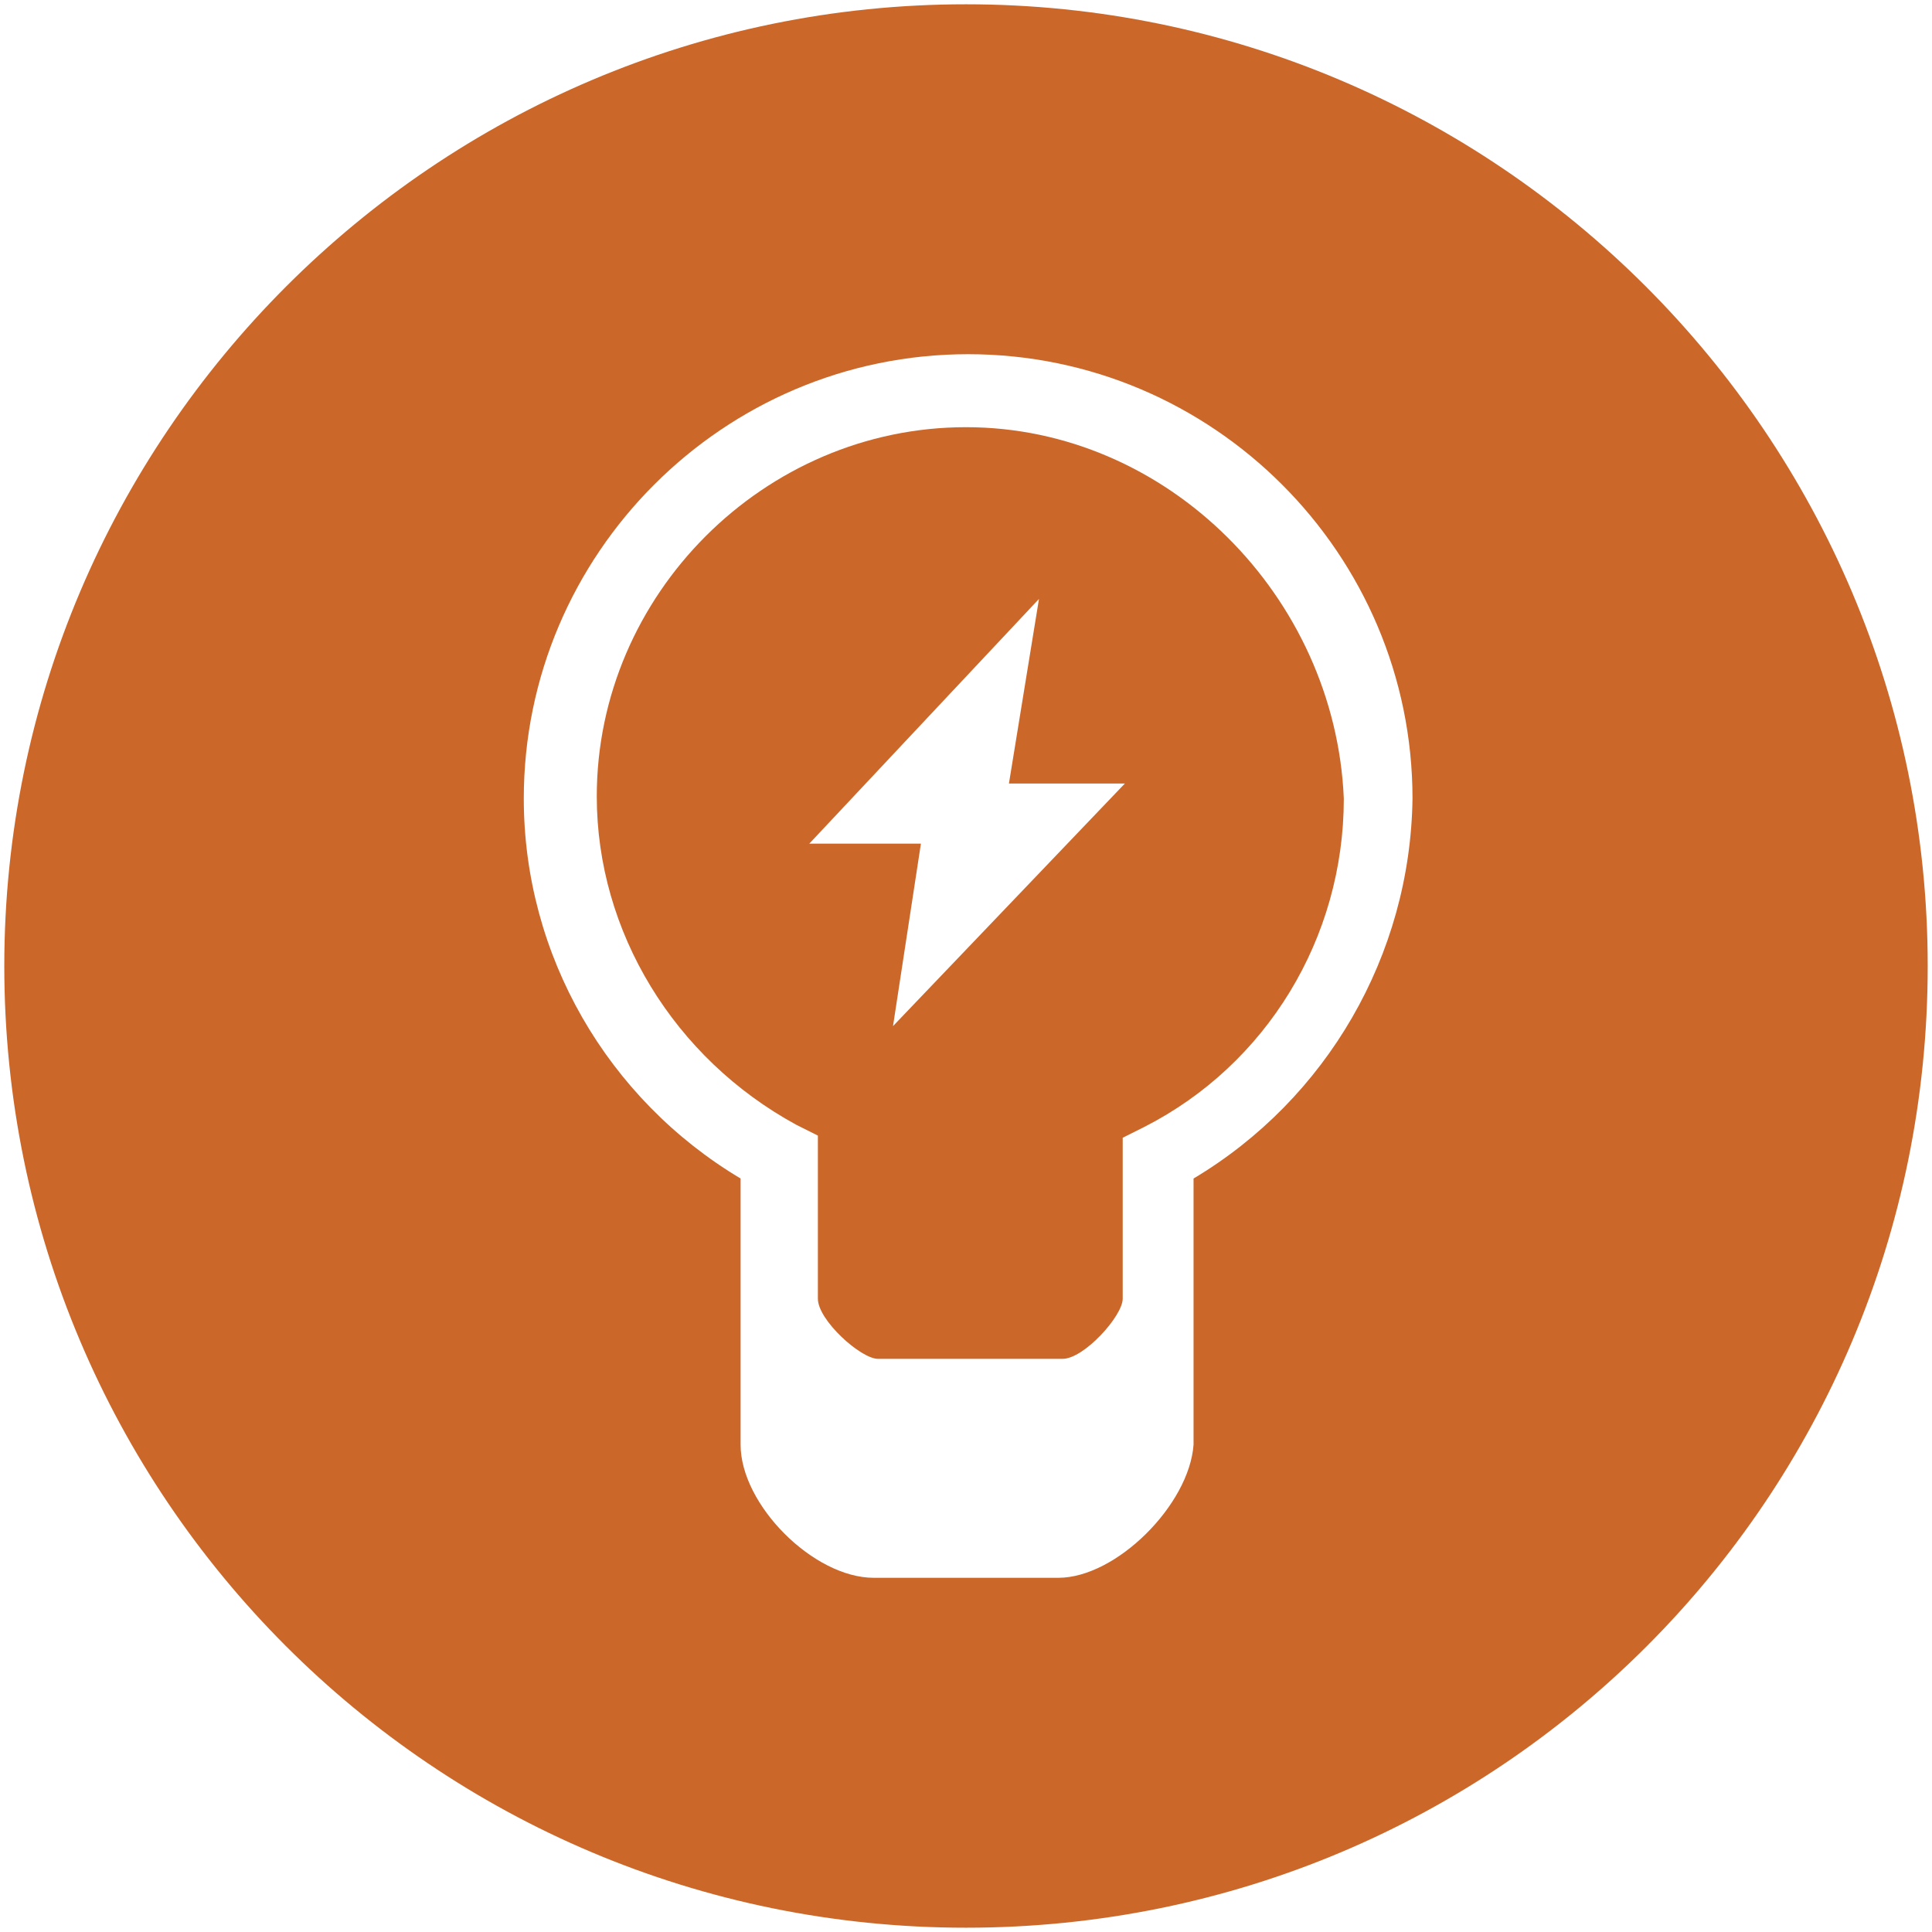
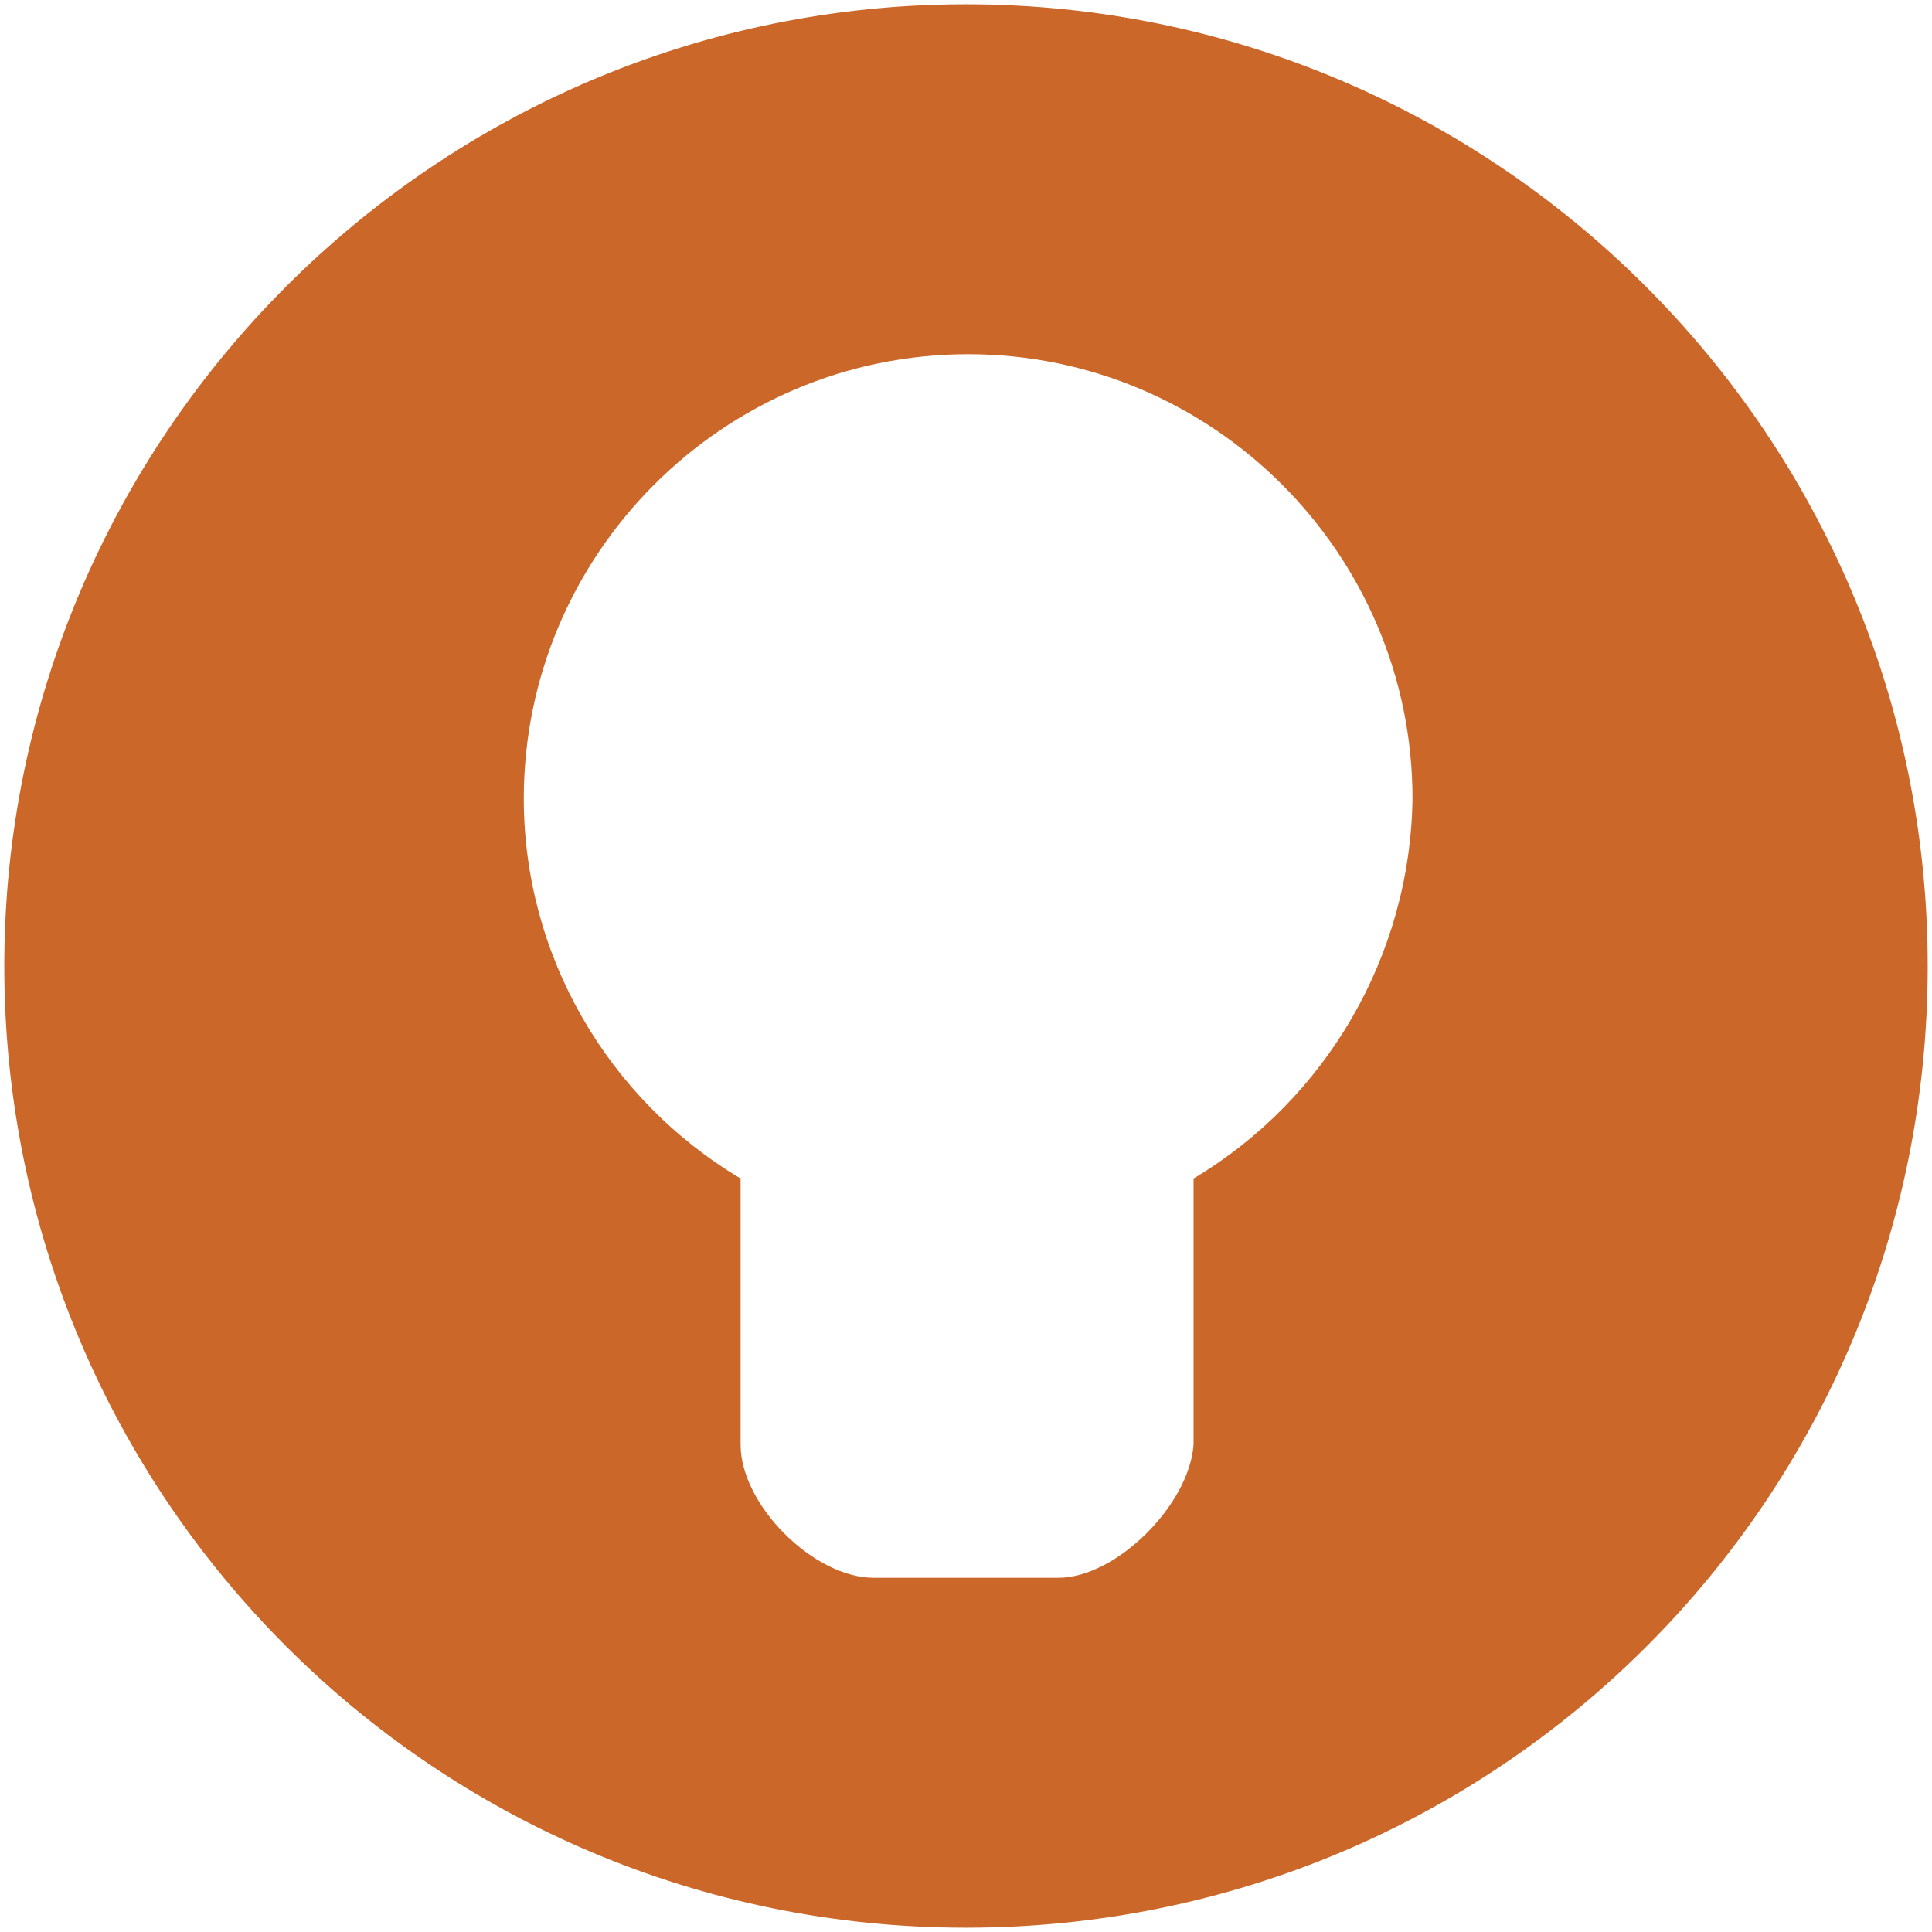
<svg xmlns="http://www.w3.org/2000/svg" style="enable-background:new 0 0 90 90" xml:space="preserve" height="90px" viewBox="0 0 90 90" width="90px" version="1.1" y="0px" x="0px">
-   <path fill="#CC672A" d="m45 19.9c-9.4 0-17.2 7.8-17.2 17.2 0 6.3 3.6 12.2 9.3 15.3l1 0.5v7.6c0 1 2 2.8 2.8 2.8h8.6c1 0 2.8-2 2.8-2.8v-7.5l1-0.5c5.7-2.9 9.3-8.8 9.3-15.3-0.4-9.4-8.2-17.3-17.6-17.3zm-3.4 27.9l1.3-8.5h-5.2l10.7-11.4-1.4 8.6h5.4l-10.8 11.3z" />
  <path fill="#CC672A" d="m45 0.2c-24.7 0-44.8 20.1-44.8 44.8s20 44.8 44.8 44.8 44.8-20 44.8-44.8c0-24.7-20.1-44.8-44.8-44.8zm10.6 54.7v12.4c-0.2 2.8-3.6 6.2-6.3 6.2h-8.6c-2.8 0-6.2-3.4-6.2-6.2v-12.4c-6.2-3.7-10.1-10.4-10.1-17.7 0-11.4 9.3-20.7 20.7-20.7s20.7 9.3 20.7 20.7c-0.1 7.3-4 14-10.2 17.7z" />
</svg>